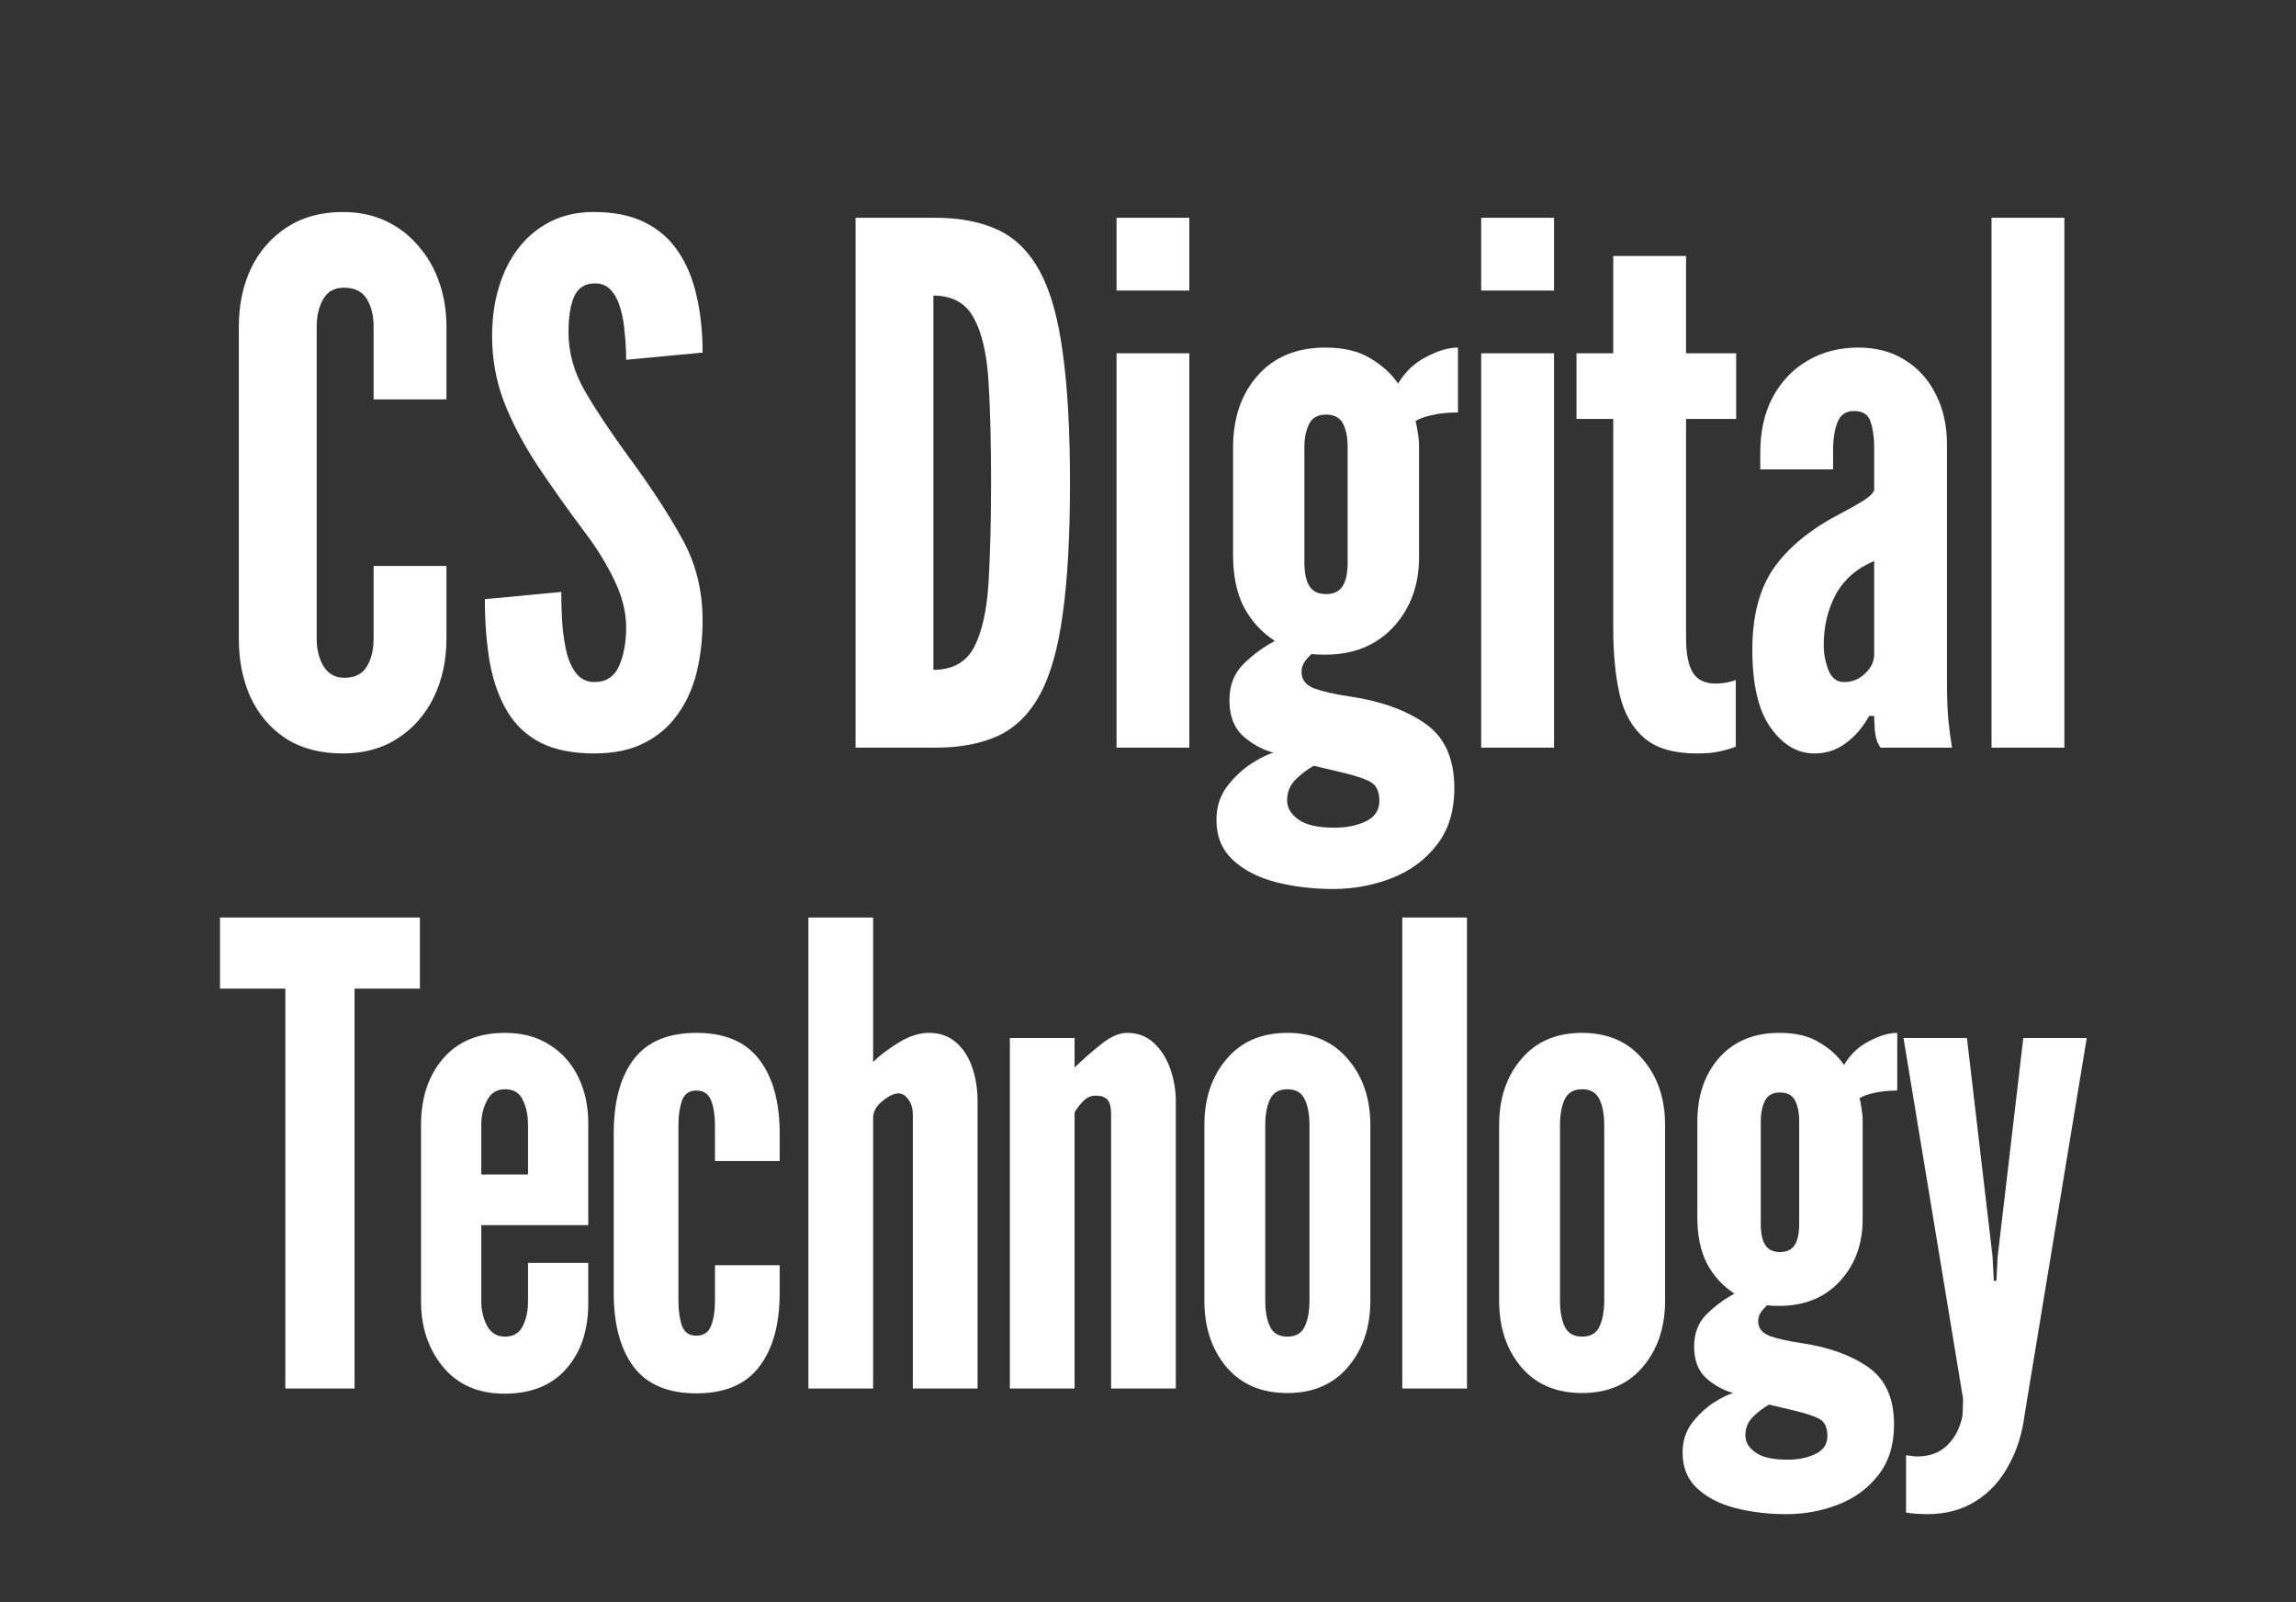
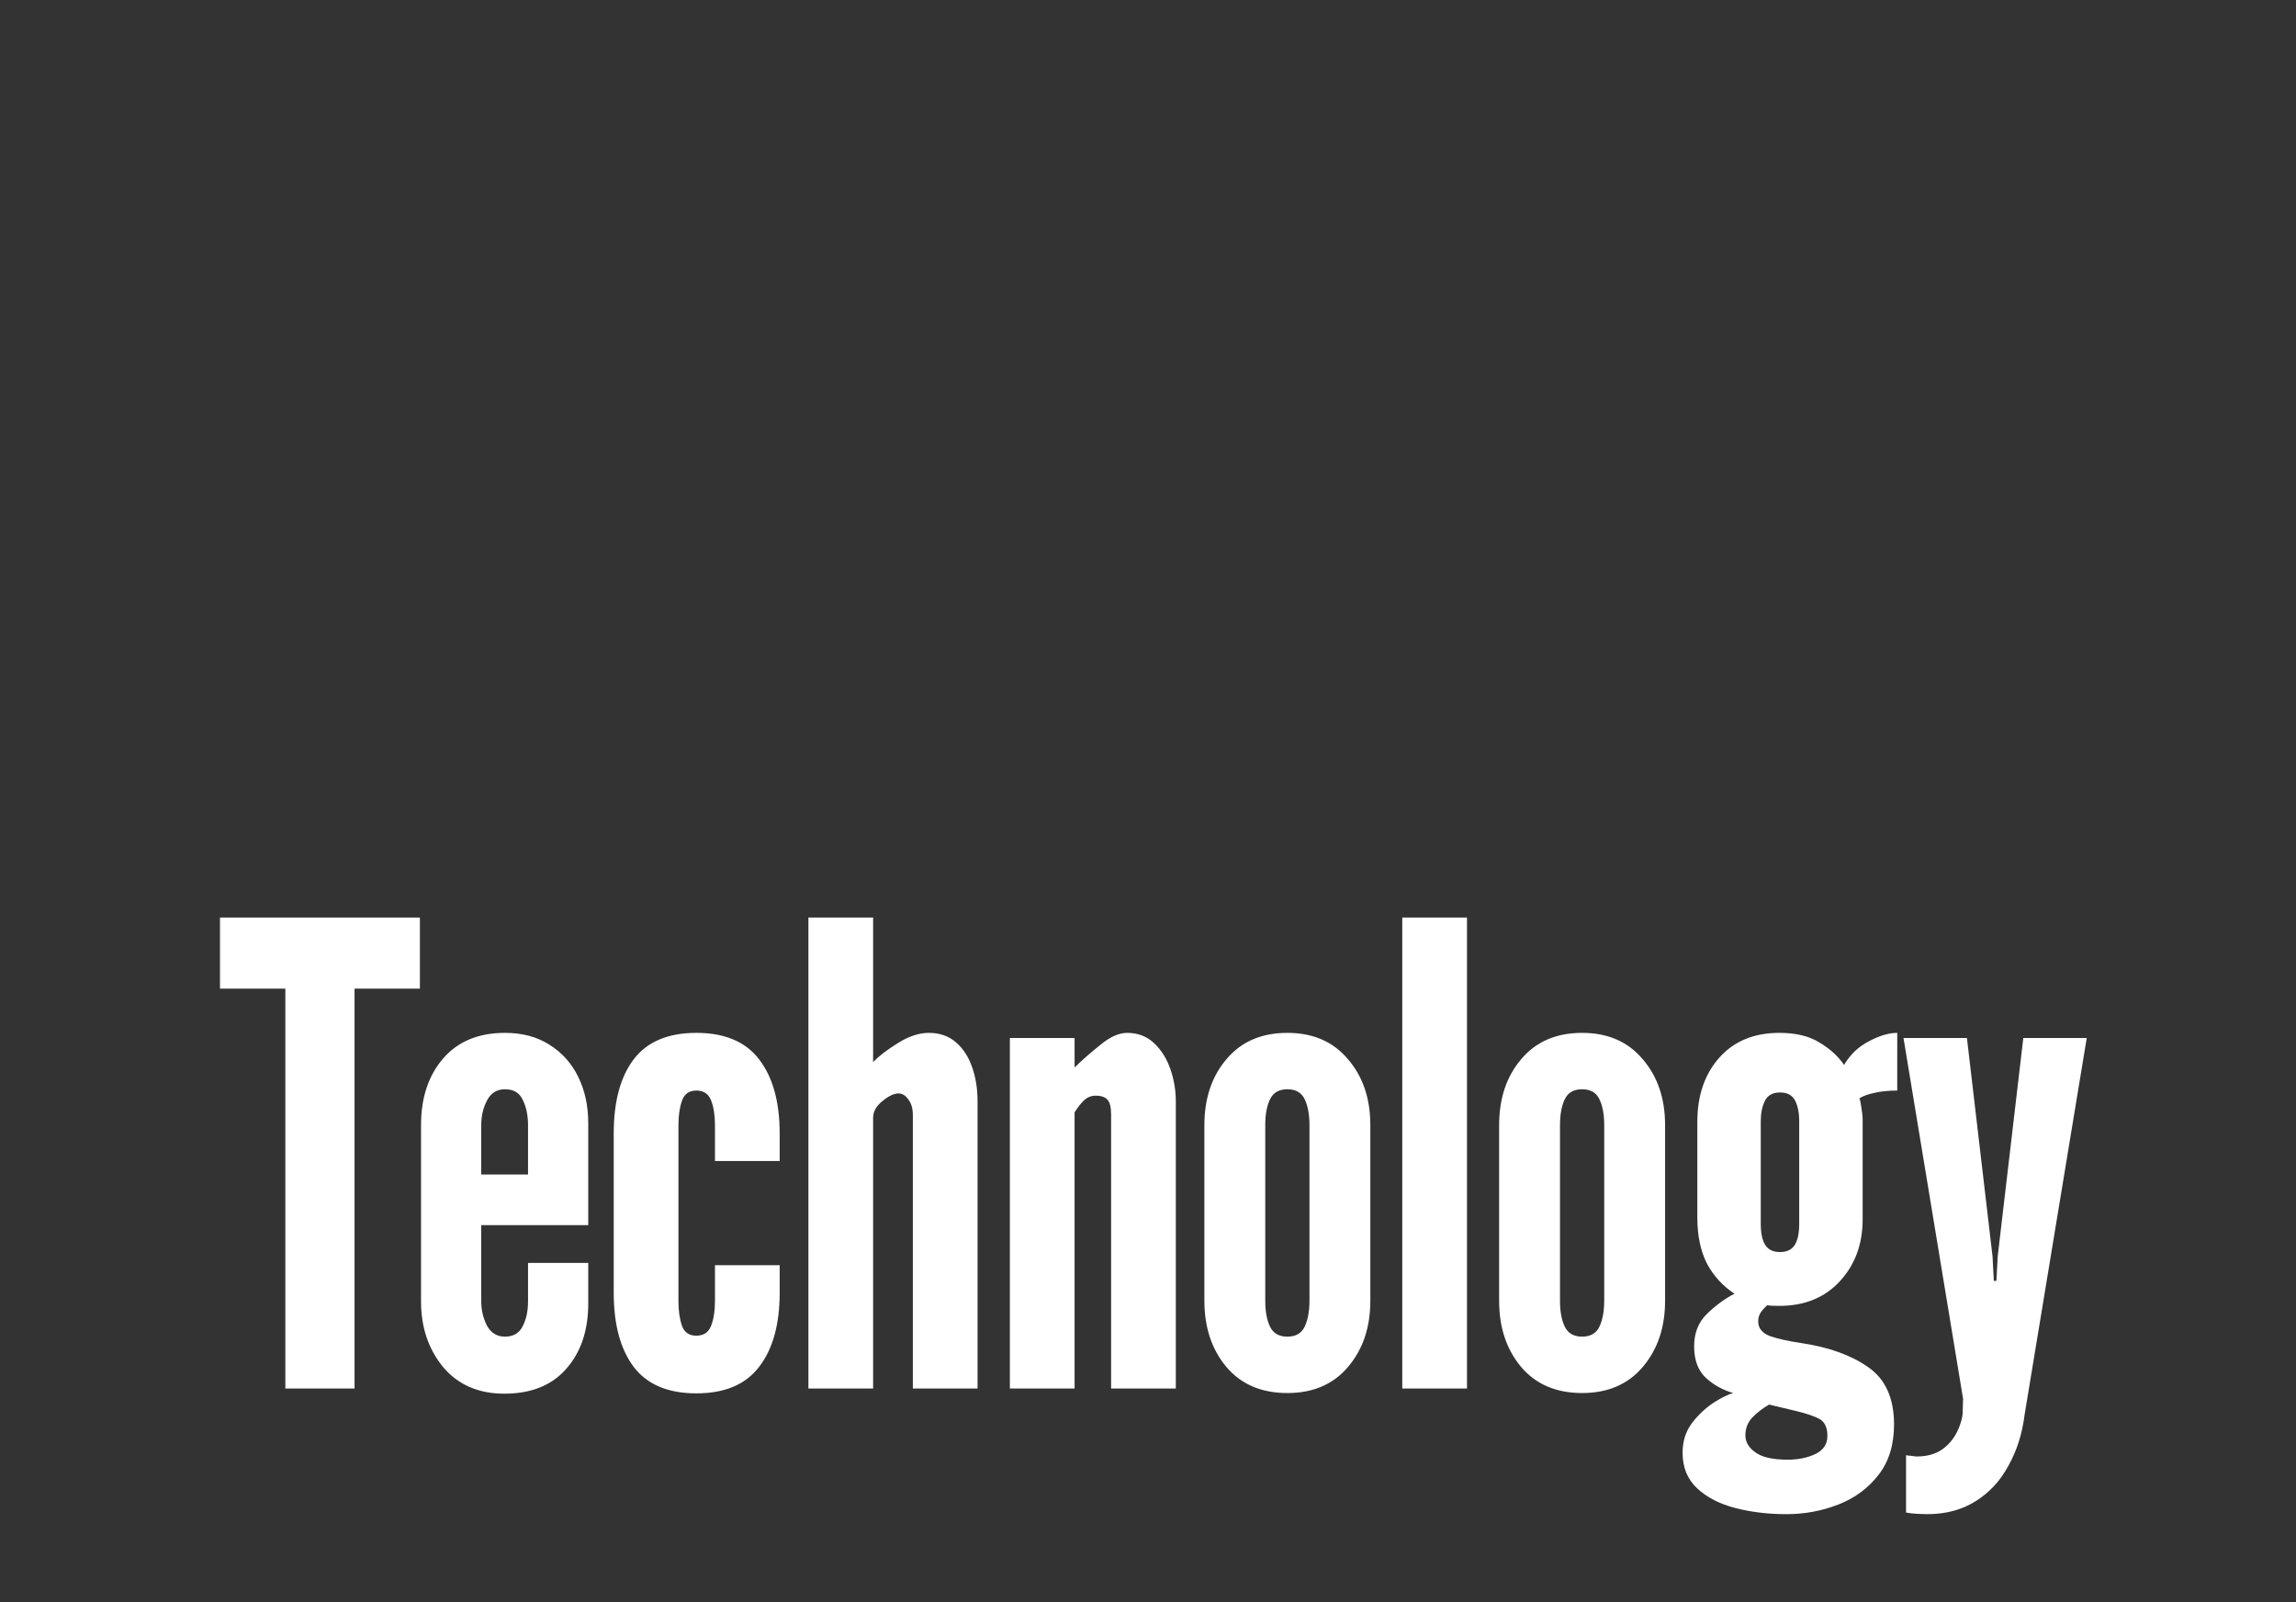
<svg xmlns="http://www.w3.org/2000/svg" width="43" height="30" viewBox="0 0 43 30" fill="none">
  <rect x="0" y="0" width="43" height="30" fill="#333333" stroke="none" />
  <path d="M5.344 26V18.512H4.12V17.18H7.864V18.512H6.64V26H5.344ZM9.445 26.096C8.961 26.096 8.579 25.93 8.299 25.598C8.023 25.262 7.885 24.852 7.885 24.368V21.068C7.885 20.556 8.023 20.14 8.299 19.82C8.575 19.5 8.961 19.34 9.457 19.34C9.781 19.34 10.059 19.414 10.29 19.562C10.527 19.71 10.707 19.912 10.831 20.168C10.954 20.42 11.017 20.708 11.017 21.032V22.94H9.013V24.368C9.013 24.532 9.049 24.684 9.121 24.824C9.197 24.96 9.309 25.028 9.457 25.028C9.613 25.028 9.723 24.964 9.787 24.836C9.855 24.708 9.889 24.552 9.889 24.368V23.648H11.017V24.404C11.017 24.912 10.879 25.322 10.602 25.634C10.331 25.942 9.945 26.096 9.445 26.096ZM9.013 21.992H9.889V21.068C9.889 20.888 9.857 20.732 9.793 20.6C9.733 20.464 9.621 20.396 9.457 20.396C9.305 20.396 9.193 20.466 9.121 20.606C9.049 20.742 9.013 20.896 9.013 21.068V21.992ZM13.042 26.09C12.51 26.09 12.118 25.924 11.866 25.592C11.618 25.26 11.494 24.798 11.494 24.206V21.224C11.494 20.628 11.618 20.166 11.866 19.838C12.118 19.506 12.51 19.34 13.042 19.34C13.574 19.34 13.966 19.506 14.218 19.838C14.474 20.17 14.602 20.632 14.602 21.224V21.74H13.39V21.068C13.39 20.884 13.366 20.73 13.318 20.606C13.27 20.482 13.178 20.42 13.042 20.42C12.906 20.42 12.816 20.484 12.772 20.612C12.728 20.736 12.706 20.888 12.706 21.068V24.362C12.706 24.542 12.728 24.696 12.772 24.824C12.816 24.948 12.906 25.01 13.042 25.01C13.178 25.01 13.27 24.948 13.318 24.824C13.366 24.7 13.39 24.546 13.39 24.362V23.69H14.602V24.206C14.602 24.798 14.474 25.26 14.218 25.592C13.966 25.924 13.574 26.09 13.042 26.09ZM15.14 26V17.18H16.352V19.886C16.456 19.778 16.61 19.66 16.814 19.532C17.018 19.404 17.212 19.34 17.396 19.34C17.596 19.34 17.764 19.398 17.9 19.514C18.036 19.63 18.138 19.786 18.206 19.982C18.274 20.174 18.308 20.388 18.308 20.624V26H17.096V20.876C17.096 20.756 17.068 20.66 17.012 20.588C16.96 20.512 16.898 20.474 16.826 20.474C16.742 20.474 16.642 20.522 16.526 20.618C16.41 20.71 16.352 20.814 16.352 20.93V26H15.14ZM18.913 26V19.436H20.125V19.988C20.269 19.848 20.431 19.706 20.611 19.562C20.791 19.414 20.957 19.34 21.109 19.34C21.309 19.34 21.477 19.404 21.613 19.532C21.749 19.66 21.851 19.822 21.919 20.018C21.987 20.214 22.021 20.416 22.021 20.624V26H20.809V20.864C20.809 20.736 20.787 20.646 20.743 20.594C20.699 20.542 20.625 20.516 20.521 20.516C20.433 20.516 20.357 20.548 20.293 20.612C20.233 20.672 20.177 20.744 20.125 20.828V26H18.913ZM24.11 26.084C23.626 26.084 23.246 25.922 22.97 25.598C22.694 25.27 22.556 24.856 22.556 24.356V21.068C22.556 20.568 22.694 20.156 22.97 19.832C23.246 19.504 23.626 19.34 24.11 19.34C24.59 19.34 24.968 19.504 25.244 19.832C25.524 20.156 25.664 20.568 25.664 21.068V24.356C25.664 24.856 25.524 25.27 25.244 25.598C24.968 25.922 24.59 26.084 24.11 26.084ZM24.11 25.028C24.266 25.028 24.374 24.966 24.434 24.842C24.494 24.714 24.524 24.552 24.524 24.356V21.068C24.524 20.868 24.494 20.706 24.434 20.582C24.374 20.458 24.266 20.396 24.11 20.396C23.954 20.396 23.846 20.458 23.786 20.582C23.726 20.706 23.696 20.868 23.696 21.068V24.356C23.696 24.556 23.726 24.718 23.786 24.842C23.846 24.966 23.954 25.028 24.11 25.028ZM26.262 26V17.18H27.474V26H26.262ZM29.63 26.084C29.146 26.084 28.766 25.922 28.49 25.598C28.214 25.27 28.076 24.856 28.076 24.356V21.068C28.076 20.568 28.214 20.156 28.49 19.832C28.766 19.504 29.146 19.34 29.63 19.34C30.11 19.34 30.488 19.504 30.764 19.832C31.044 20.156 31.184 20.568 31.184 21.068V24.356C31.184 24.856 31.044 25.27 30.764 25.598C30.488 25.922 30.11 26.084 29.63 26.084ZM29.63 25.028C29.786 25.028 29.894 24.966 29.954 24.842C30.014 24.714 30.044 24.552 30.044 24.356V21.068C30.044 20.868 30.014 20.706 29.954 20.582C29.894 20.458 29.786 20.396 29.63 20.396C29.474 20.396 29.366 20.458 29.306 20.582C29.246 20.706 29.216 20.868 29.216 21.068V24.356C29.216 24.556 29.246 24.718 29.306 24.842C29.366 24.966 29.474 25.028 29.63 25.028ZM33.456 28.352C33.116 28.352 32.798 28.314 32.502 28.238C32.206 28.162 31.966 28.038 31.782 27.866C31.602 27.698 31.512 27.476 31.512 27.2C31.512 26.988 31.57 26.804 31.686 26.648C31.806 26.492 31.942 26.364 32.094 26.264C32.246 26.168 32.368 26.108 32.46 26.084C32.264 26.028 32.092 25.932 31.944 25.796C31.8 25.66 31.728 25.464 31.728 25.208C31.728 24.96 31.808 24.758 31.968 24.602C32.128 24.446 32.3 24.32 32.484 24.224C32.264 24.08 32.092 23.892 31.968 23.66C31.848 23.424 31.788 23.136 31.788 22.796V21.008C31.788 20.516 31.924 20.116 32.196 19.808C32.472 19.496 32.848 19.34 33.324 19.34C33.632 19.34 33.882 19.4 34.074 19.52C34.27 19.636 34.424 19.776 34.536 19.94C34.652 19.744 34.808 19.596 35.004 19.496C35.2 19.392 35.376 19.34 35.532 19.34V20.42C35.372 20.42 35.232 20.434 35.112 20.462C34.992 20.486 34.896 20.52 34.824 20.564C34.836 20.592 34.848 20.65 34.86 20.738C34.876 20.826 34.884 20.904 34.884 20.972V22.832C34.884 23.296 34.742 23.682 34.458 23.99C34.174 24.298 33.796 24.452 33.324 24.452C33.212 24.452 33.136 24.448 33.096 24.44C33.044 24.488 33.002 24.536 32.97 24.584C32.942 24.632 32.928 24.684 32.928 24.74C32.928 24.868 33 24.96 33.144 25.016C33.292 25.068 33.488 25.112 33.732 25.148C34.248 25.224 34.666 25.374 34.986 25.598C35.31 25.822 35.472 26.18 35.472 26.672C35.472 27.056 35.374 27.372 35.178 27.62C34.986 27.868 34.736 28.052 34.428 28.172C34.12 28.292 33.796 28.352 33.456 28.352ZM33.48 27.332C33.68 27.332 33.854 27.296 34.002 27.224C34.15 27.152 34.224 27.04 34.224 26.888C34.224 26.736 34.178 26.632 34.086 26.576C33.998 26.524 33.848 26.472 33.636 26.42L33.132 26.3C33.008 26.372 32.902 26.454 32.814 26.546C32.73 26.638 32.688 26.748 32.688 26.876C32.688 27 32.75 27.106 32.874 27.194C32.998 27.286 33.2 27.332 33.48 27.332ZM33.336 23.444C33.464 23.444 33.556 23.4 33.612 23.312C33.668 23.224 33.696 23.092 33.696 22.916V20.996C33.696 20.836 33.67 20.706 33.618 20.606C33.566 20.506 33.472 20.456 33.336 20.456C33.2 20.456 33.106 20.508 33.054 20.612C33.002 20.716 32.976 20.844 32.976 20.996V22.916C32.976 23.092 33.004 23.224 33.06 23.312C33.116 23.4 33.208 23.444 33.336 23.444ZM36.093 28.352C36.041 28.352 35.979 28.35 35.907 28.346C35.835 28.342 35.765 28.334 35.697 28.322V27.248C35.709 27.252 35.741 27.256 35.793 27.26C35.845 27.268 35.879 27.272 35.895 27.272C36.119 27.272 36.299 27.212 36.435 27.092C36.575 26.972 36.673 26.812 36.729 26.612C36.749 26.552 36.759 26.482 36.759 26.402C36.763 26.322 36.765 26.252 36.765 26.192L35.649 19.436H36.837L37.317 23.528L37.341 23.984H37.389L37.413 23.528L37.893 19.436H39.081L37.917 26.492C37.873 26.844 37.773 27.16 37.617 27.44C37.465 27.724 37.261 27.946 37.005 28.106C36.749 28.27 36.445 28.352 36.093 28.352Z" fill="white" />
-   <path d="M6.417 14.108C6.003 14.108 5.649 14.016 5.357 13.831C5.069 13.642 4.848 13.386 4.695 13.062C4.547 12.738 4.473 12.371 4.473 11.961V6.116C4.473 5.711 4.549 5.346 4.702 5.022C4.859 4.699 5.085 4.442 5.377 4.253C5.67 4.064 6.016 3.97 6.417 3.97C6.718 3.97 6.988 4.026 7.226 4.138C7.465 4.251 7.668 4.406 7.834 4.604C8.005 4.798 8.136 5.025 8.226 5.286C8.316 5.542 8.361 5.819 8.361 6.116V7.479H6.997V6.116C6.997 5.909 6.954 5.736 6.869 5.596C6.783 5.457 6.641 5.387 6.444 5.387C6.263 5.387 6.133 5.459 6.052 5.603C5.971 5.747 5.931 5.918 5.931 6.116V11.961C5.931 12.159 5.973 12.331 6.059 12.475C6.149 12.618 6.277 12.691 6.444 12.691C6.646 12.691 6.788 12.621 6.869 12.481C6.954 12.342 6.997 12.168 6.997 11.961V10.598H8.361V11.961C8.361 12.367 8.282 12.731 8.124 13.055C7.967 13.379 7.742 13.636 7.449 13.825C7.161 14.014 6.817 14.108 6.417 14.108ZM11.133 14.108C10.733 14.108 10.4 14.043 10.134 13.912C9.869 13.777 9.66 13.584 9.507 13.332C9.354 13.08 9.243 12.776 9.176 12.421C9.113 12.065 9.081 11.665 9.081 11.219L10.512 11.084C10.512 11.3 10.519 11.509 10.533 11.712C10.551 11.91 10.58 12.09 10.62 12.252C10.665 12.409 10.728 12.535 10.809 12.63C10.895 12.724 11.003 12.771 11.133 12.771C11.349 12.771 11.502 12.672 11.592 12.475C11.682 12.272 11.727 12.029 11.727 11.745C11.727 11.462 11.653 11.167 11.505 10.861C11.356 10.555 11.178 10.265 10.971 9.991C10.62 9.523 10.312 9.088 10.047 8.688C9.786 8.287 9.581 7.894 9.432 7.506C9.288 7.12 9.216 6.715 9.216 6.292C9.216 5.958 9.259 5.652 9.345 5.373C9.43 5.09 9.554 4.845 9.716 4.638C9.882 4.426 10.083 4.262 10.317 4.145C10.551 4.028 10.818 3.97 11.12 3.97C11.493 3.97 11.808 4.032 12.065 4.159C12.326 4.285 12.535 4.465 12.693 4.699C12.855 4.933 12.972 5.212 13.044 5.535C13.12 5.855 13.158 6.21 13.158 6.602L11.727 6.737C11.727 6.571 11.718 6.404 11.7 6.237C11.687 6.066 11.66 5.911 11.619 5.772C11.579 5.632 11.52 5.52 11.444 5.434C11.367 5.349 11.268 5.306 11.147 5.306C10.958 5.306 10.827 5.387 10.755 5.549C10.683 5.707 10.647 5.931 10.647 6.224C10.647 6.602 10.749 6.966 10.951 7.317C11.154 7.668 11.426 8.078 11.768 8.546C12.177 9.1 12.51 9.608 12.767 10.072C13.028 10.535 13.158 11.048 13.158 11.611C13.158 11.966 13.12 12.297 13.044 12.603C12.967 12.904 12.846 13.168 12.679 13.393C12.517 13.617 12.308 13.793 12.051 13.919C11.799 14.045 11.493 14.108 11.133 14.108ZM16.023 14V4.077H17.508C17.976 4.077 18.372 4.154 18.696 4.307C19.02 4.46 19.281 4.721 19.479 5.09C19.677 5.459 19.819 5.965 19.904 6.609C19.994 7.252 20.039 8.065 20.039 9.046C20.039 10.031 19.994 10.845 19.904 11.489C19.819 12.128 19.677 12.632 19.479 13.001C19.281 13.366 19.02 13.624 18.696 13.777C18.372 13.926 17.976 14 17.508 14H16.023ZM17.481 12.542C17.841 12.542 18.095 12.4 18.244 12.117C18.392 11.833 18.482 11.428 18.514 10.902C18.545 10.375 18.561 9.75 18.561 9.025C18.561 8.292 18.545 7.666 18.514 7.149C18.482 6.627 18.39 6.229 18.237 5.954C18.088 5.675 17.836 5.535 17.481 5.535V12.542ZM20.911 14V6.615H22.274V14H20.911ZM20.911 5.441V4.077H22.274V5.441H20.911ZM24.969 16.646C24.587 16.646 24.229 16.603 23.896 16.518C23.563 16.432 23.293 16.293 23.086 16.099C22.884 15.91 22.782 15.661 22.782 15.35C22.782 15.111 22.848 14.905 22.978 14.729C23.113 14.553 23.266 14.409 23.437 14.297C23.608 14.189 23.745 14.121 23.849 14.095C23.628 14.031 23.435 13.924 23.268 13.771C23.106 13.617 23.025 13.397 23.025 13.109C23.025 12.83 23.115 12.603 23.295 12.427C23.475 12.252 23.669 12.11 23.876 12.002C23.628 11.84 23.435 11.629 23.295 11.367C23.16 11.102 23.093 10.778 23.093 10.396V8.384C23.093 7.83 23.246 7.38 23.552 7.034C23.862 6.683 24.285 6.508 24.821 6.508C25.167 6.508 25.449 6.575 25.665 6.71C25.885 6.84 26.058 6.998 26.184 7.183C26.315 6.962 26.49 6.795 26.711 6.683C26.931 6.566 27.129 6.508 27.305 6.508V7.723C27.125 7.723 26.967 7.738 26.832 7.77C26.697 7.797 26.589 7.835 26.508 7.885C26.522 7.916 26.535 7.981 26.549 8.08C26.567 8.179 26.576 8.267 26.576 8.344V10.436C26.576 10.958 26.416 11.392 26.097 11.739C25.777 12.085 25.352 12.258 24.821 12.258C24.695 12.258 24.609 12.254 24.564 12.245C24.506 12.299 24.459 12.353 24.423 12.407C24.391 12.461 24.375 12.52 24.375 12.582C24.375 12.726 24.456 12.83 24.618 12.893C24.785 12.951 25.005 13.001 25.28 13.041C25.86 13.127 26.331 13.296 26.691 13.548C27.055 13.8 27.237 14.203 27.237 14.756C27.237 15.188 27.127 15.543 26.907 15.822C26.691 16.102 26.409 16.308 26.063 16.444C25.716 16.578 25.352 16.646 24.969 16.646ZM24.996 15.498C25.221 15.498 25.417 15.458 25.584 15.377C25.75 15.296 25.833 15.17 25.833 14.999C25.833 14.828 25.782 14.711 25.678 14.648C25.579 14.589 25.41 14.531 25.172 14.473L24.605 14.338C24.465 14.418 24.346 14.511 24.247 14.614C24.153 14.718 24.105 14.841 24.105 14.986C24.105 15.125 24.175 15.244 24.315 15.343C24.454 15.447 24.681 15.498 24.996 15.498ZM24.834 11.124C24.978 11.124 25.082 11.075 25.145 10.976C25.208 10.877 25.239 10.729 25.239 10.53V8.37C25.239 8.191 25.21 8.044 25.152 7.932C25.093 7.819 24.987 7.763 24.834 7.763C24.681 7.763 24.576 7.822 24.517 7.939C24.459 8.056 24.429 8.2 24.429 8.37V10.53C24.429 10.729 24.461 10.877 24.524 10.976C24.587 11.075 24.69 11.124 24.834 11.124ZM27.74 14V6.615H29.104V14H27.74ZM27.74 5.441V4.077H29.104V5.441H27.74ZM31.779 14.108C31.352 14.108 31.026 14.014 30.801 13.825C30.576 13.636 30.421 13.366 30.335 13.014C30.254 12.664 30.213 12.245 30.213 11.759V7.844H29.525V6.615H30.213V4.793H31.577V6.615H32.515V7.844H31.577V11.955C31.577 12.243 31.62 12.457 31.705 12.596C31.791 12.731 31.93 12.799 32.124 12.799C32.209 12.799 32.283 12.792 32.346 12.778C32.414 12.765 32.468 12.749 32.508 12.731V13.98C32.419 14.016 32.319 14.045 32.212 14.068C32.108 14.095 31.964 14.108 31.779 14.108ZM33.979 14.108C33.664 14.108 33.392 13.948 33.163 13.629C32.933 13.309 32.818 12.821 32.818 12.164C32.818 11.53 32.953 11.019 33.223 10.632C33.498 10.245 33.907 9.909 34.452 9.626C34.623 9.536 34.767 9.455 34.884 9.383C35.001 9.311 35.073 9.243 35.1 9.181V8.37C35.1 8.186 35.077 8.028 35.032 7.898C34.992 7.763 34.888 7.696 34.722 7.696C34.569 7.696 34.465 7.768 34.411 7.912C34.357 8.051 34.33 8.226 34.33 8.438V8.789H32.967V8.479C32.967 8.073 33.045 7.725 33.203 7.432C33.365 7.135 33.583 6.908 33.858 6.75C34.137 6.588 34.452 6.508 34.803 6.508C35.14 6.508 35.433 6.586 35.68 6.744C35.928 6.897 36.119 7.111 36.254 7.385C36.394 7.655 36.463 7.965 36.463 8.316V12.717C36.463 13.046 36.472 13.303 36.49 13.487C36.508 13.667 36.531 13.838 36.558 14H35.221C35.163 13.928 35.127 13.822 35.113 13.683C35.104 13.543 35.1 13.451 35.1 13.406H35.005C34.893 13.613 34.749 13.782 34.573 13.912C34.402 14.043 34.204 14.108 33.979 14.108ZM34.533 12.771C34.69 12.771 34.823 12.717 34.931 12.61C35.044 12.502 35.1 12.384 35.1 12.258V10.504C34.771 10.643 34.531 10.854 34.377 11.138C34.229 11.417 34.155 11.732 34.155 12.083C34.155 12.236 34.184 12.389 34.242 12.542C34.301 12.695 34.398 12.771 34.533 12.771ZM37.298 14V4.077H38.662V14H37.298Z" fill="white" />
</svg>